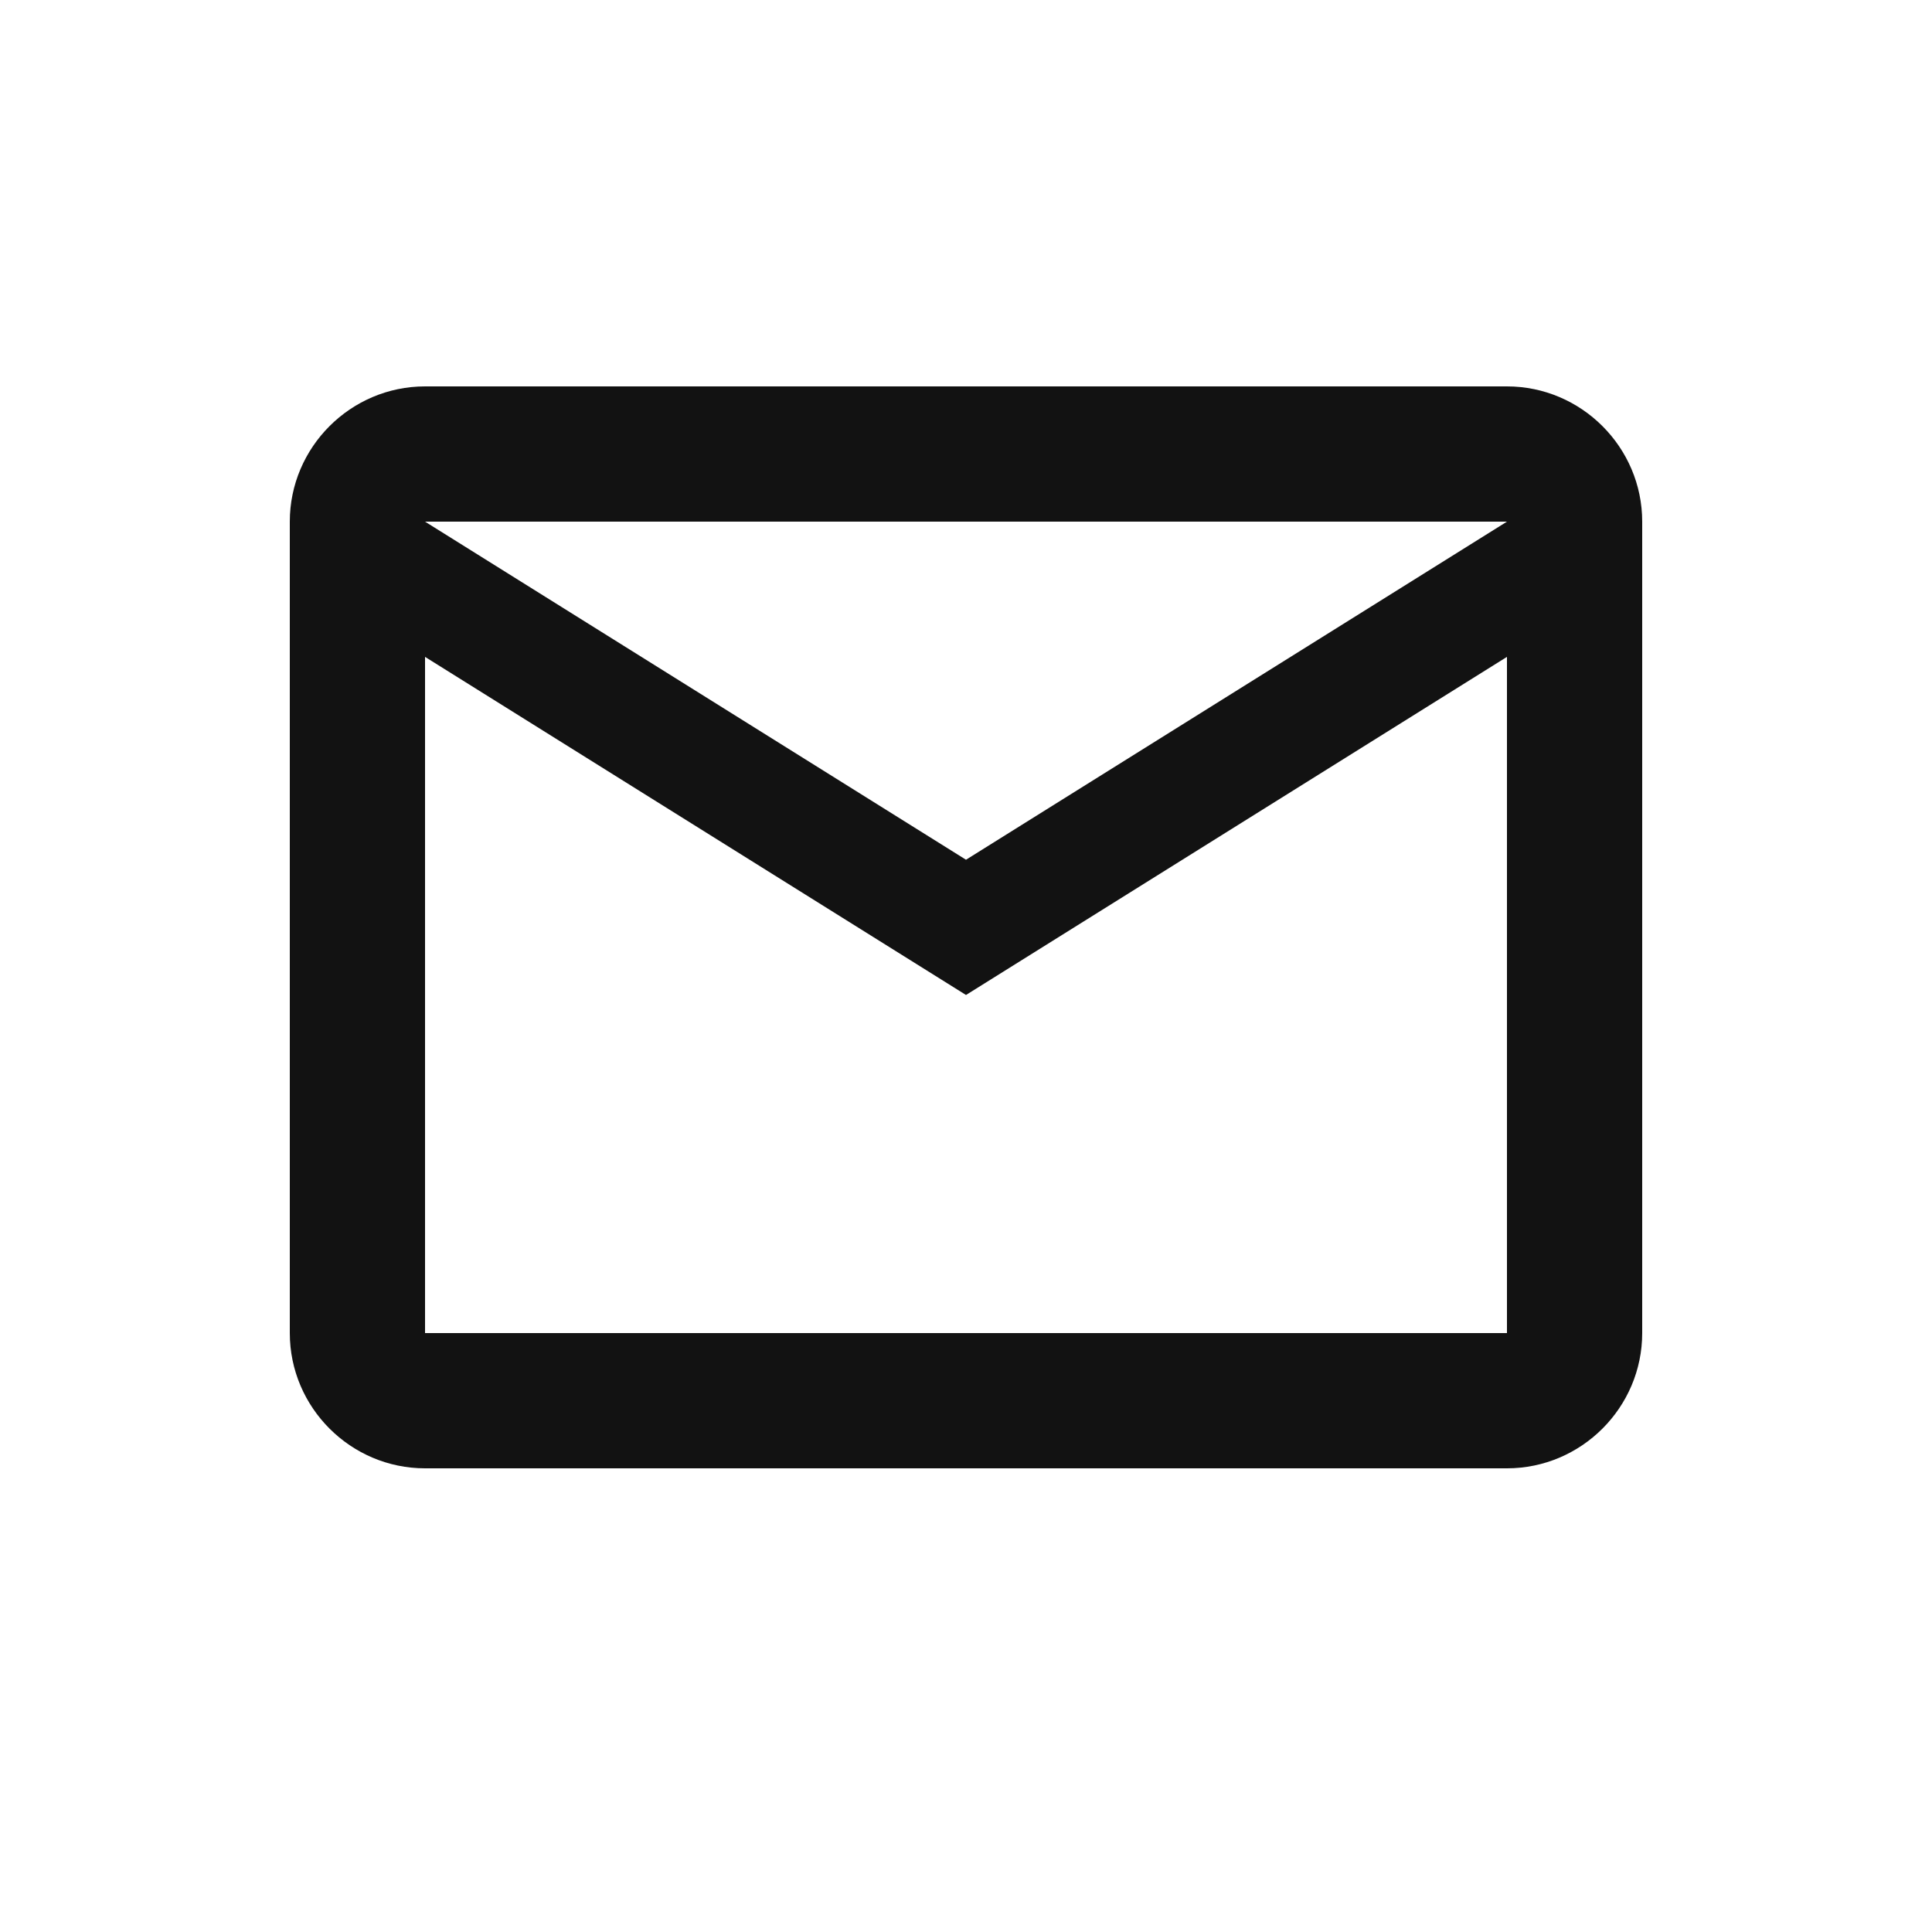
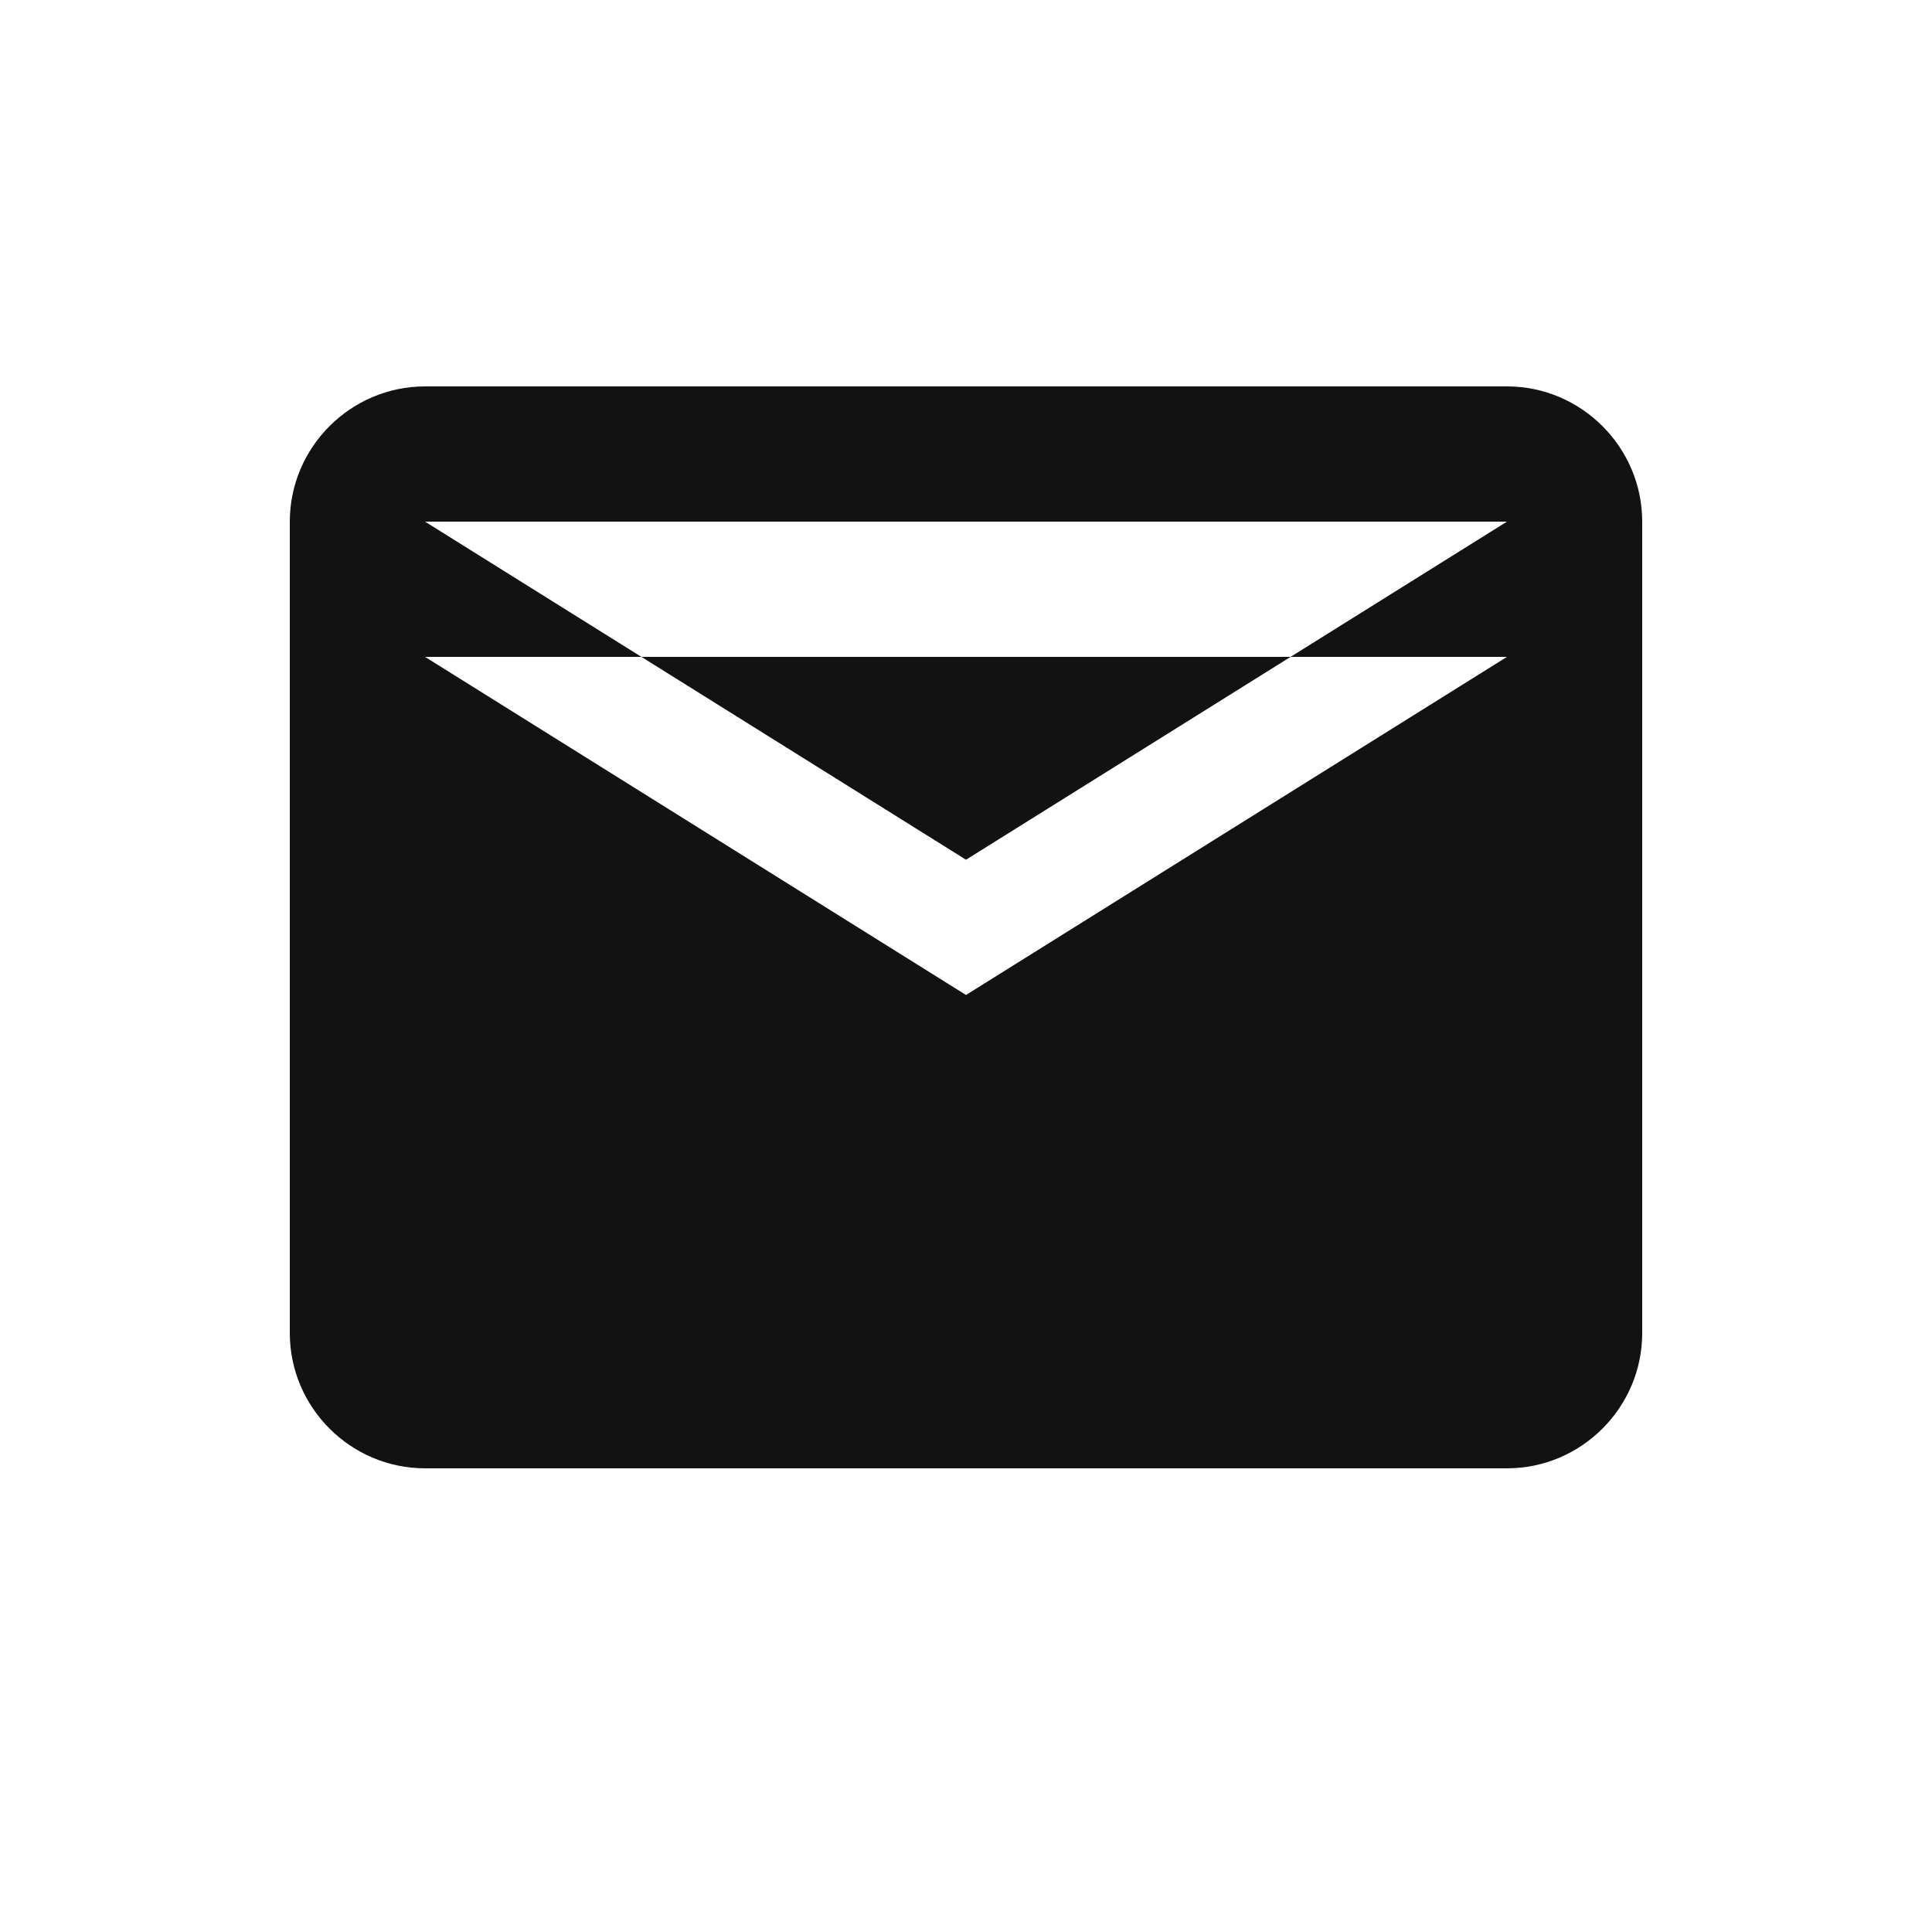
<svg xmlns="http://www.w3.org/2000/svg" width="20" height="20" viewBox="0 0 20 20" fill="none">
-   <path fill-rule="evenodd" clip-rule="evenodd" d="M17 5.4C17 4.63 16.37 4 15.6 4H4.4C3.63 4 3 4.63 3 5.4V13.8C3 14.57 3.63 15.2 4.4 15.2H15.6C16.37 15.2 17 14.57 17 13.8V5.4ZM15.6 5.4L10 8.9L4.4 5.4H15.6ZM10 10.3L4.4 6.8V13.8H15.6V6.8L10 10.3Z" fill="#121212" />
+   <path fill-rule="evenodd" clip-rule="evenodd" d="M17 5.4C17 4.63 16.37 4 15.6 4H4.4C3.63 4 3 4.63 3 5.4V13.8C3 14.57 3.63 15.2 4.4 15.2H15.6C16.37 15.2 17 14.57 17 13.8V5.4ZM15.6 5.4L10 8.9L4.4 5.4H15.6ZM10 10.3L4.4 6.8H15.6V6.8L10 10.3Z" fill="#121212" />
</svg>